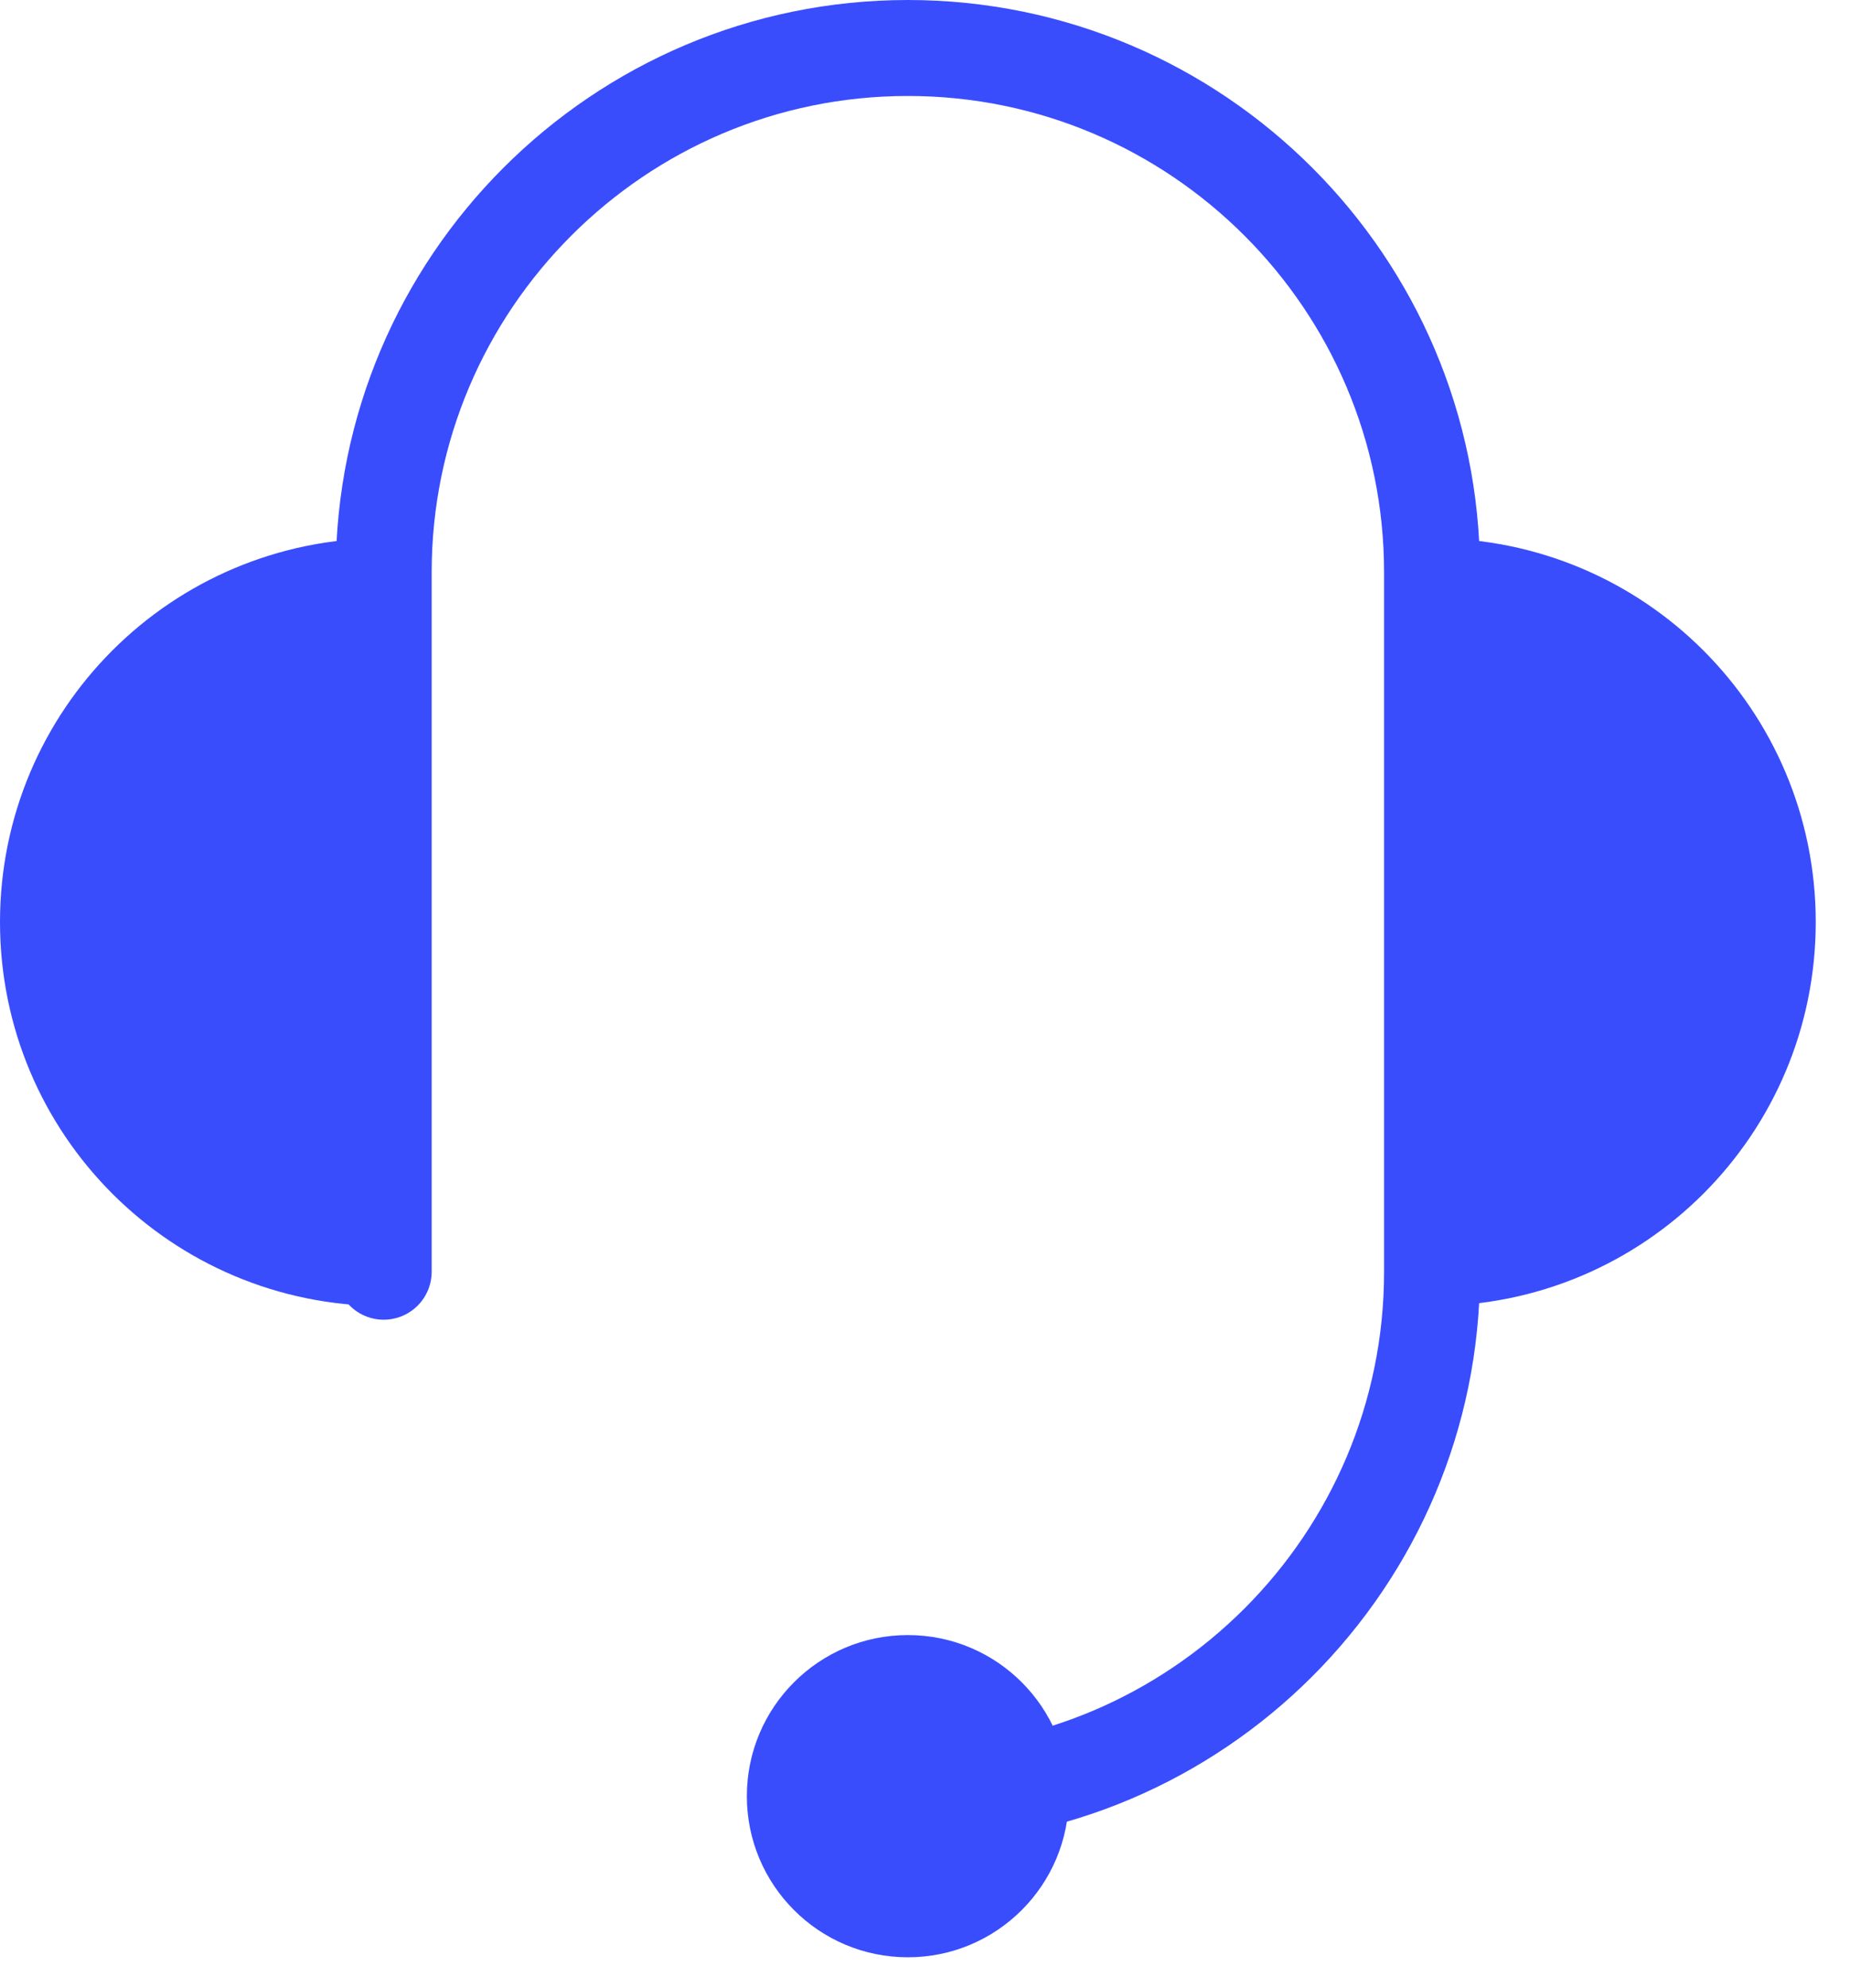
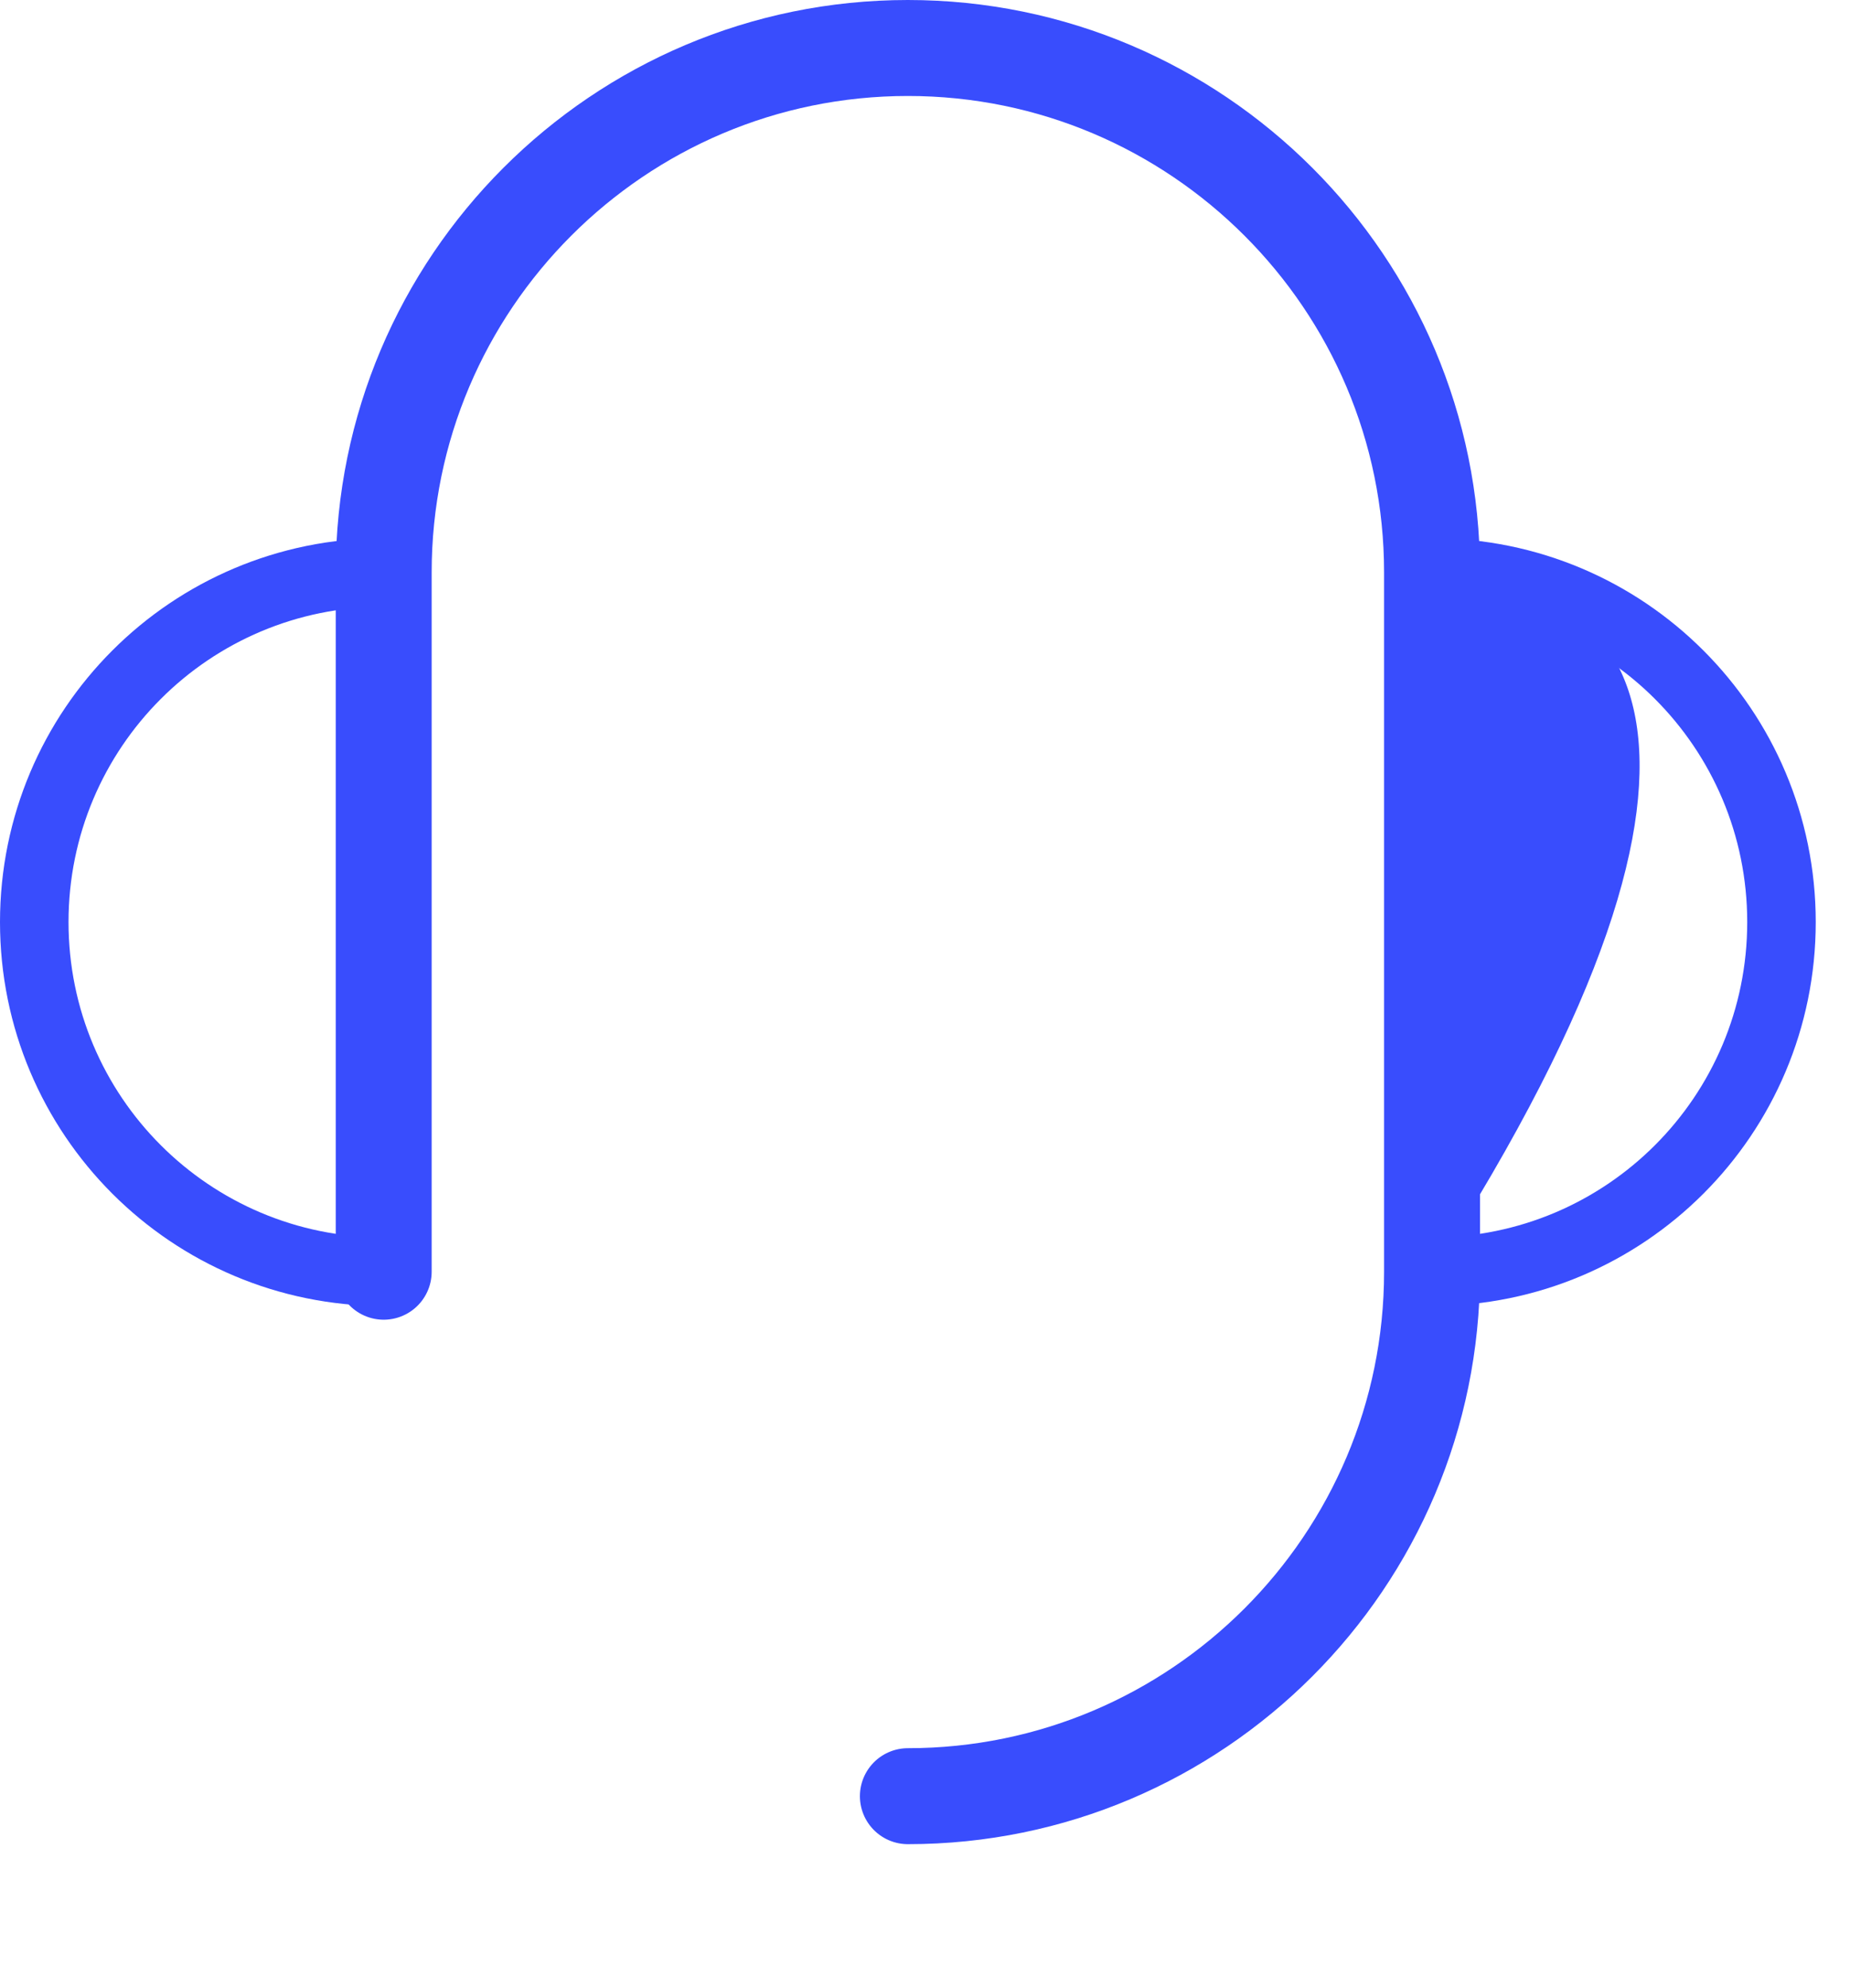
<svg xmlns="http://www.w3.org/2000/svg" width="27" height="29" viewBox="0 0 27 29" fill="none">
  <g clip-path="url(#clip0_1_60)">
-     <path d="M20.9 18.55C23.72 18.55 26 16.27 26 13.45C26 10.63 23.72 8.35 20.9 8.35" fill="#394dfd" />
+     <path d="M20.9 18.55C26 10.63 23.72 8.35 20.9 8.35" fill="#394dfd" />
    <path d="M20.9 18.55C23.72 18.55 26 16.27 26 13.45C26 10.63 23.72 8.35 20.9 8.35" stroke="#394dfd" stroke-linejoin="round" />
-     <path d="M5.6 8.35C2.78 8.35 0.5 10.63 0.5 13.45C0.5 16.27 2.78 18.55 5.6 18.55" fill="#394dfd" />
    <path d="M5.6 8.35C2.78 8.35 0.5 10.63 0.5 13.45C0.5 16.27 2.78 18.55 5.6 18.55" stroke="#394dfd" stroke-linejoin="round" />
    <path d="M5.6 18.55V8.35C5.6 4.13 9.03 0.7 13.25 0.7C17.47 0.7 20.9 4.13 20.9 8.35V18.55C20.9 22.77 17.47 26.2 13.25 26.2" stroke="#394dfd" stroke-width="1.4" stroke-linecap="round" stroke-linejoin="round" />
-     <path d="M13.25 28.55C14.548 28.55 15.6 27.498 15.6 26.2C15.6 24.902 14.548 23.85 13.25 23.85C11.952 23.85 10.9 24.902 10.9 26.2C10.9 27.498 11.952 28.55 13.25 28.55Z" fill="#394dfd" />
  </g>
  <defs>
    <clipPath id="clip0_1_60">
      <rect width="26.5" height="28.55" fill="white" />
    </clipPath>
  </defs>
</svg>